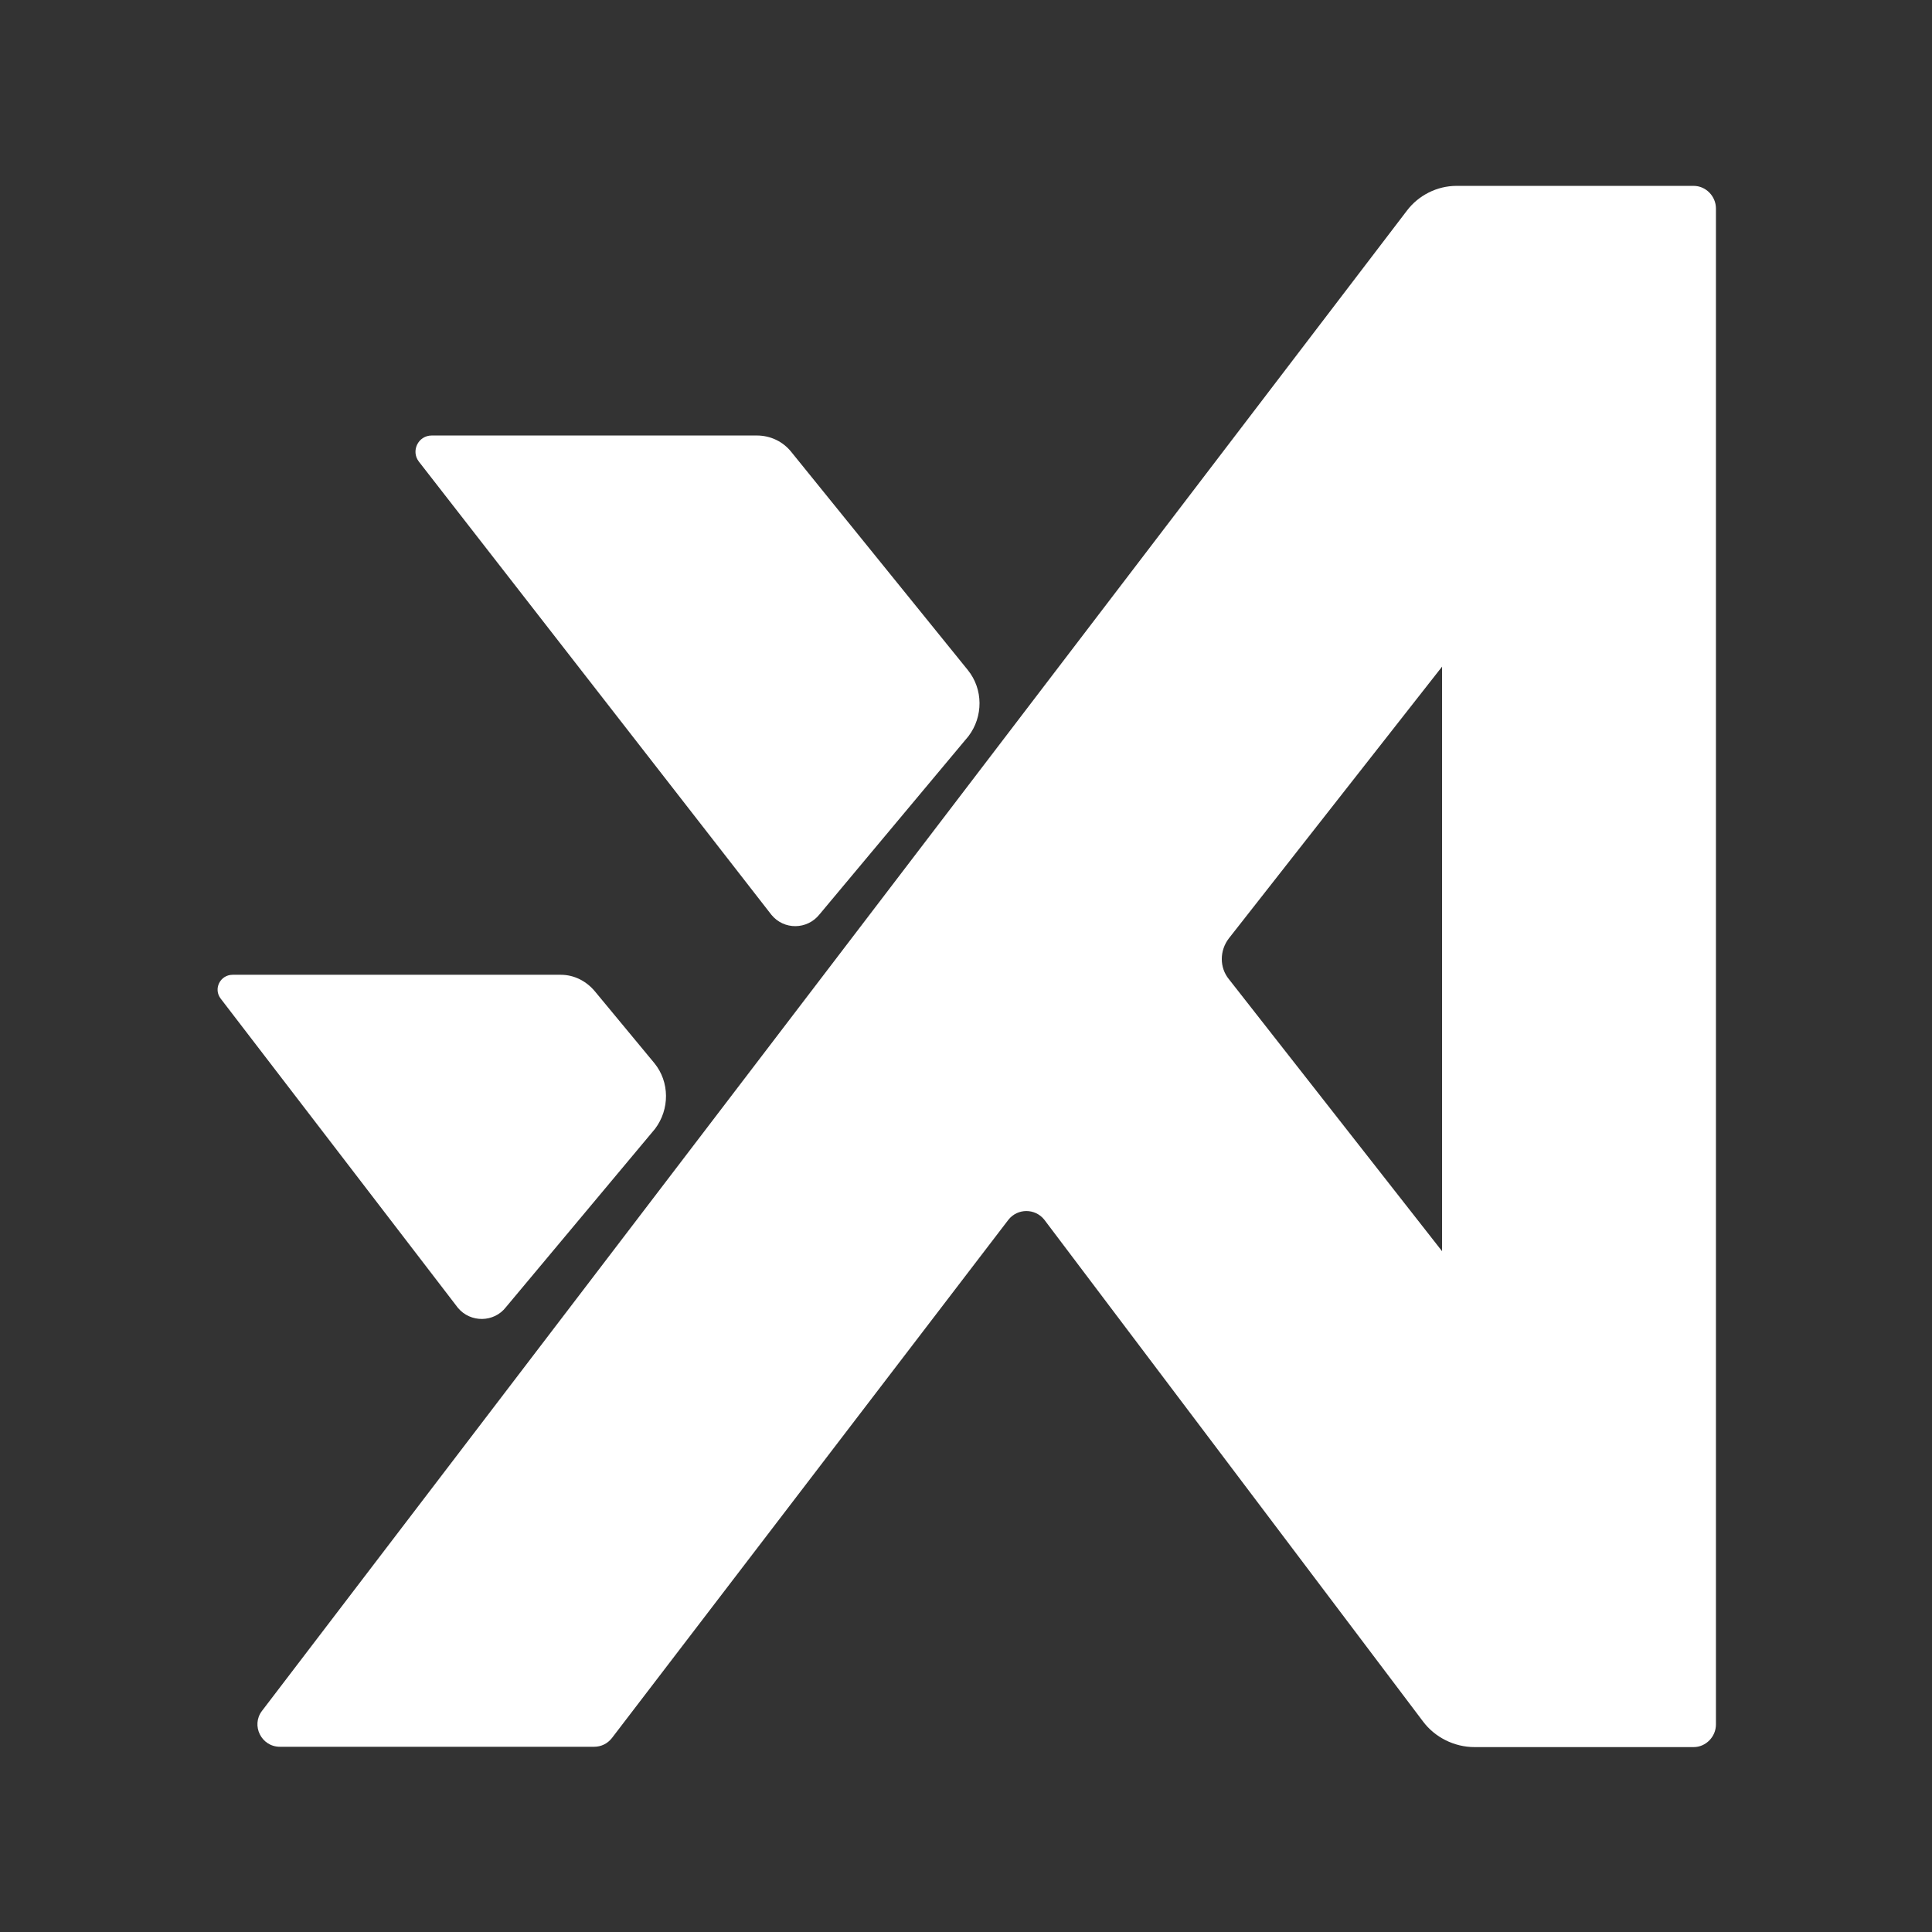
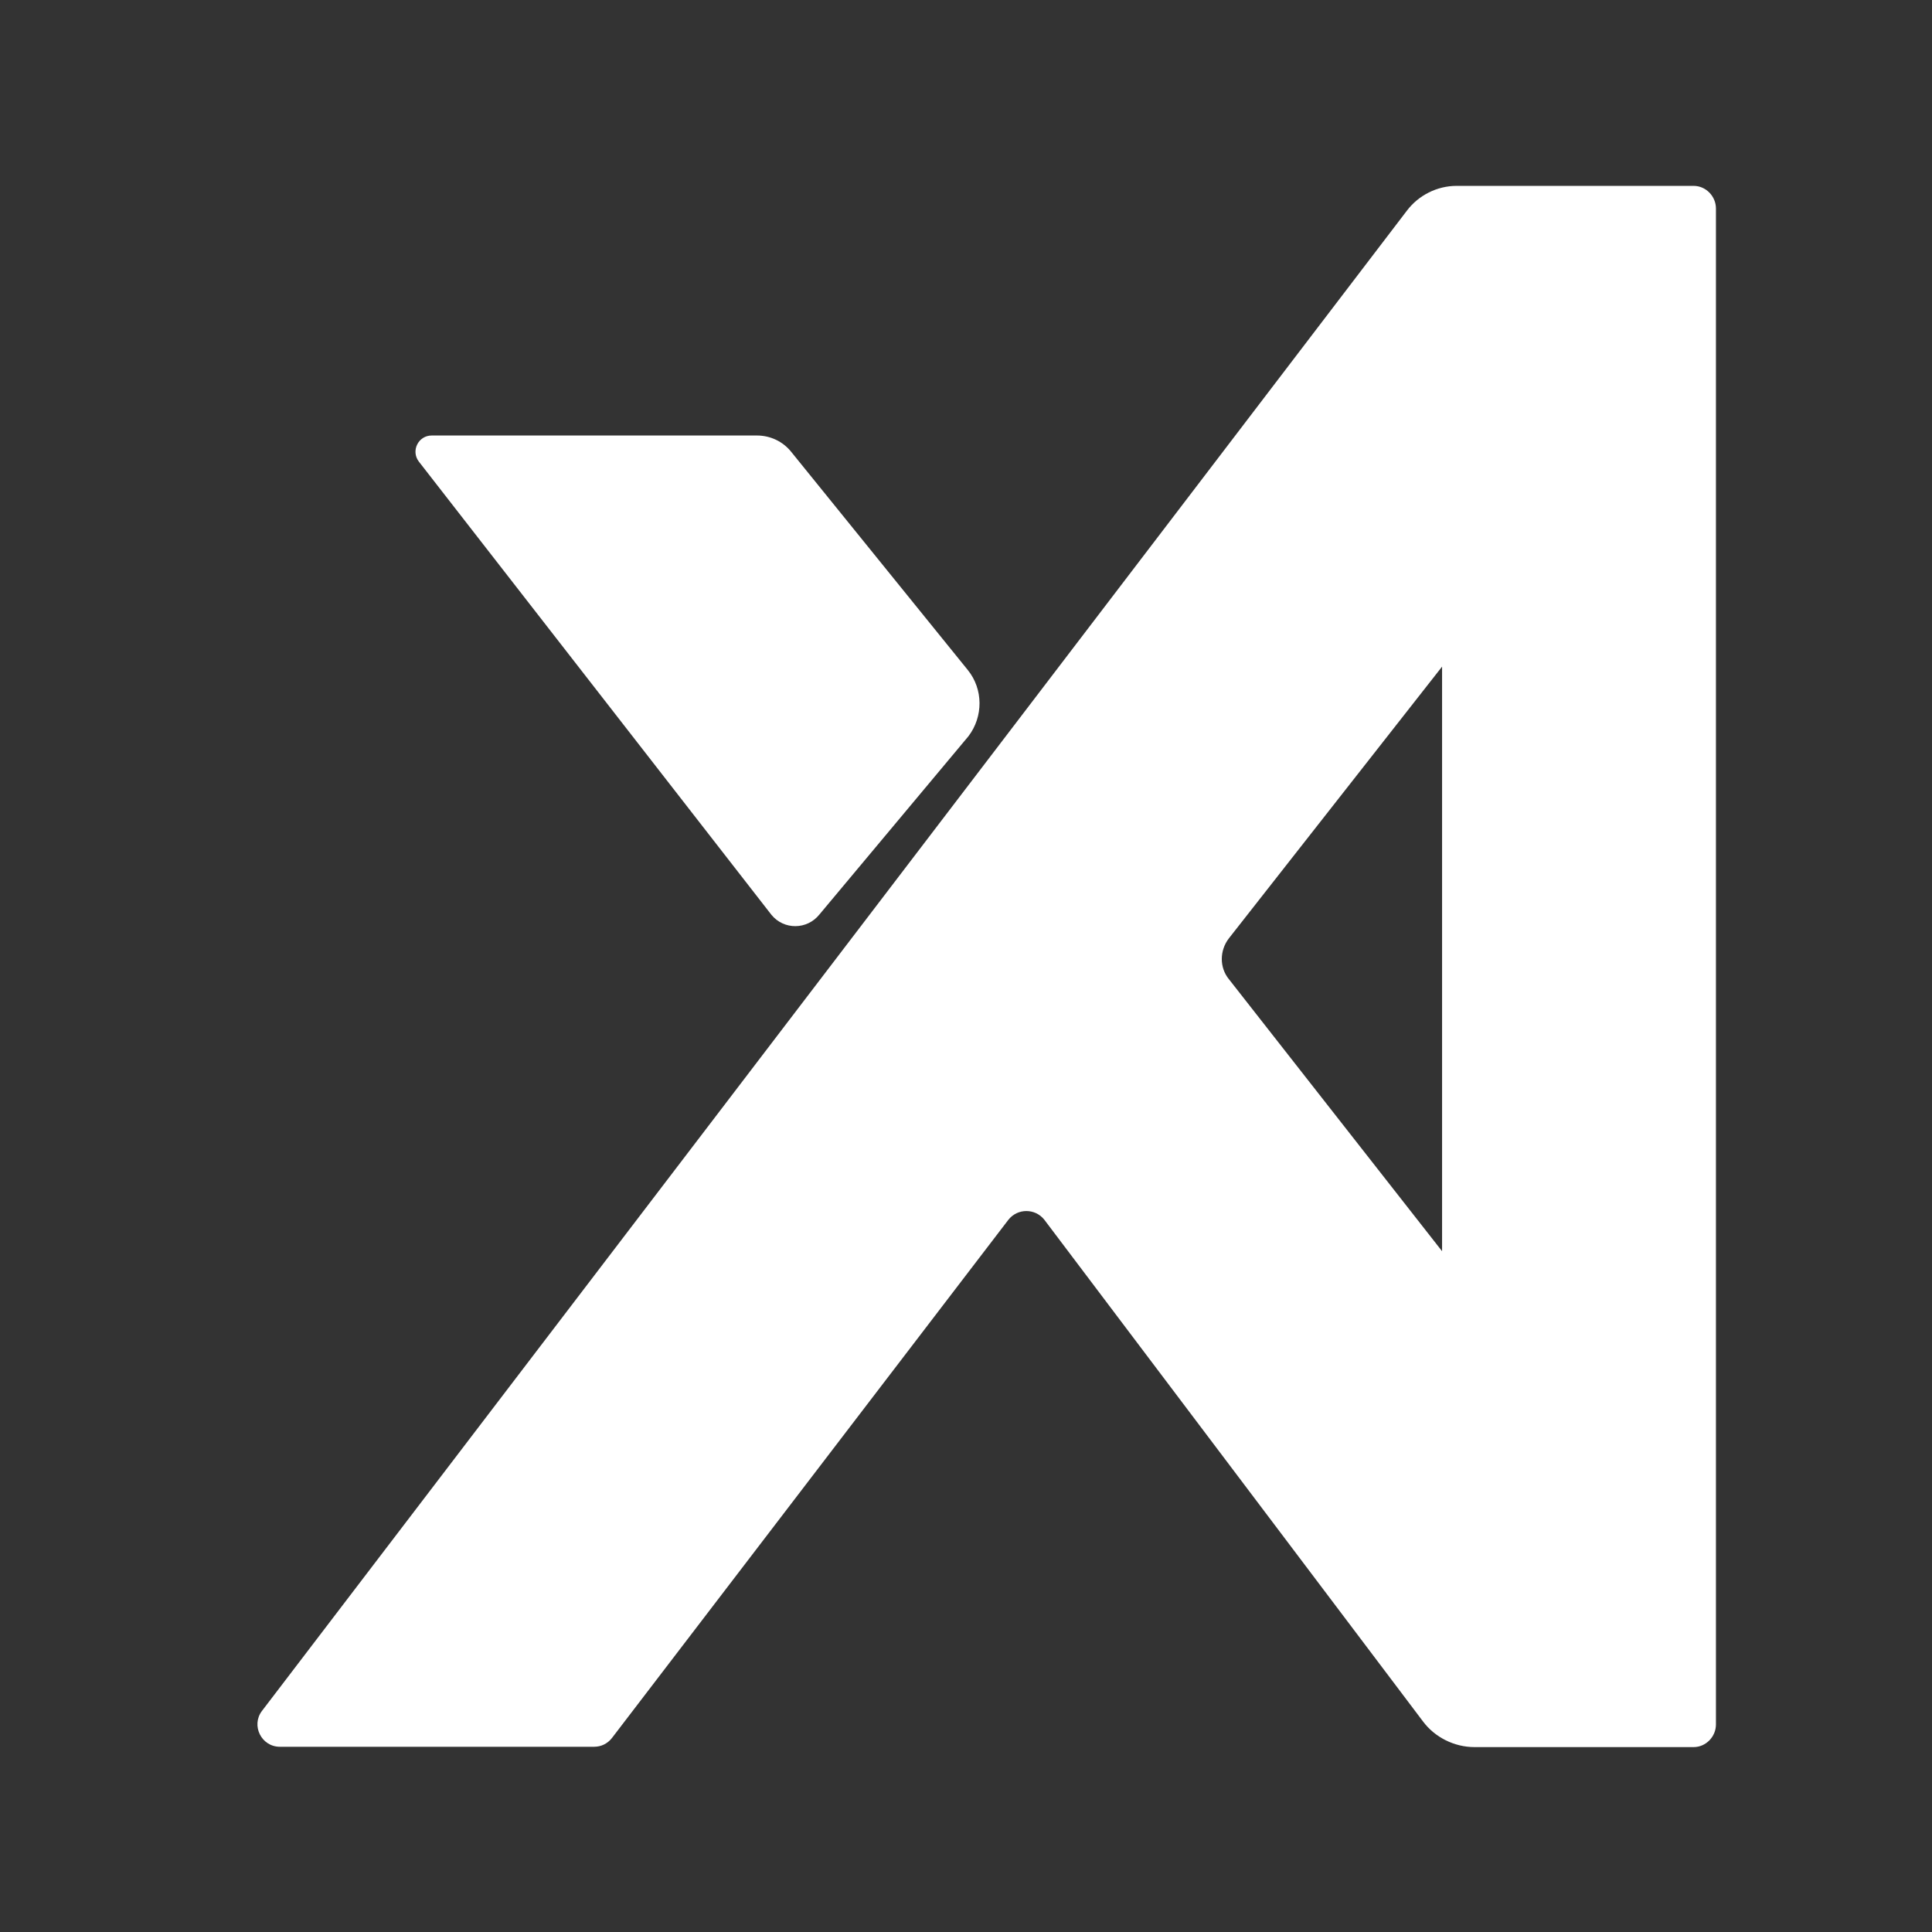
<svg xmlns="http://www.w3.org/2000/svg" width="24" height="24" viewBox="0 0 24 24">
  <rect x="0" y="0" width="24" height="24" fill="#333333" stroke="none" />
  <style> @media (prefers-color-scheme: light) { #light { filter: invert(100%); } } </style>
  <path fill-rule="nonzero" id="light" fill="rgb(100%, 100%, 100%)" fill-opacity="1" d="M 21.316 2.59 L 21.316 21.422 C 21.316 21.574 21.191 21.703 21.039 21.703 L 18.316 21.703 C 18.066 21.703 17.824 21.582 17.676 21.383 L 12.973 15.152 C 12.859 15.008 12.641 15.008 12.527 15.152 L 7.602 21.59 C 7.547 21.66 7.469 21.699 7.379 21.699 L 3.477 21.699 C 3.246 21.699 3.117 21.434 3.254 21.254 L 17.477 2.617 C 17.621 2.426 17.852 2.309 18.094 2.309 L 21.039 2.309 C 21.191 2.309 21.316 2.438 21.316 2.59 Z M 15.266 11.656 C 15.148 11.809 15.148 12.02 15.266 12.164 L 17.914 15.543 L 17.914 8.281 Z M 15.266 11.656 " />
  <path fill-rule="nonzero" id="light" fill="rgb(100%, 100%, 100%)" fill-opacity="1" d="M 5.203 5.734 C 5.102 5.602 5.195 5.41 5.363 5.41 L 9.402 5.41 C 9.57 5.41 9.727 5.484 9.832 5.617 L 12.023 8.324 C 12.215 8.562 12.215 8.902 12.031 9.145 L 10.18 11.359 C 10.027 11.551 9.738 11.555 9.582 11.363 Z M 5.203 5.734 " />
-   <path fill-rule="nonzero" id="light" fill="rgb(100%, 100%, 100%)" fill-opacity="1" d="M 2.742 12.406 C 2.648 12.285 2.734 12.109 2.891 12.109 L 6.965 12.109 C 7.133 12.109 7.285 12.188 7.391 12.316 L 8.129 13.207 C 8.32 13.441 8.32 13.781 8.137 14.023 L 6.285 16.238 C 6.137 16.43 5.844 16.434 5.688 16.246 Z M 2.742 12.406 " />
</svg>